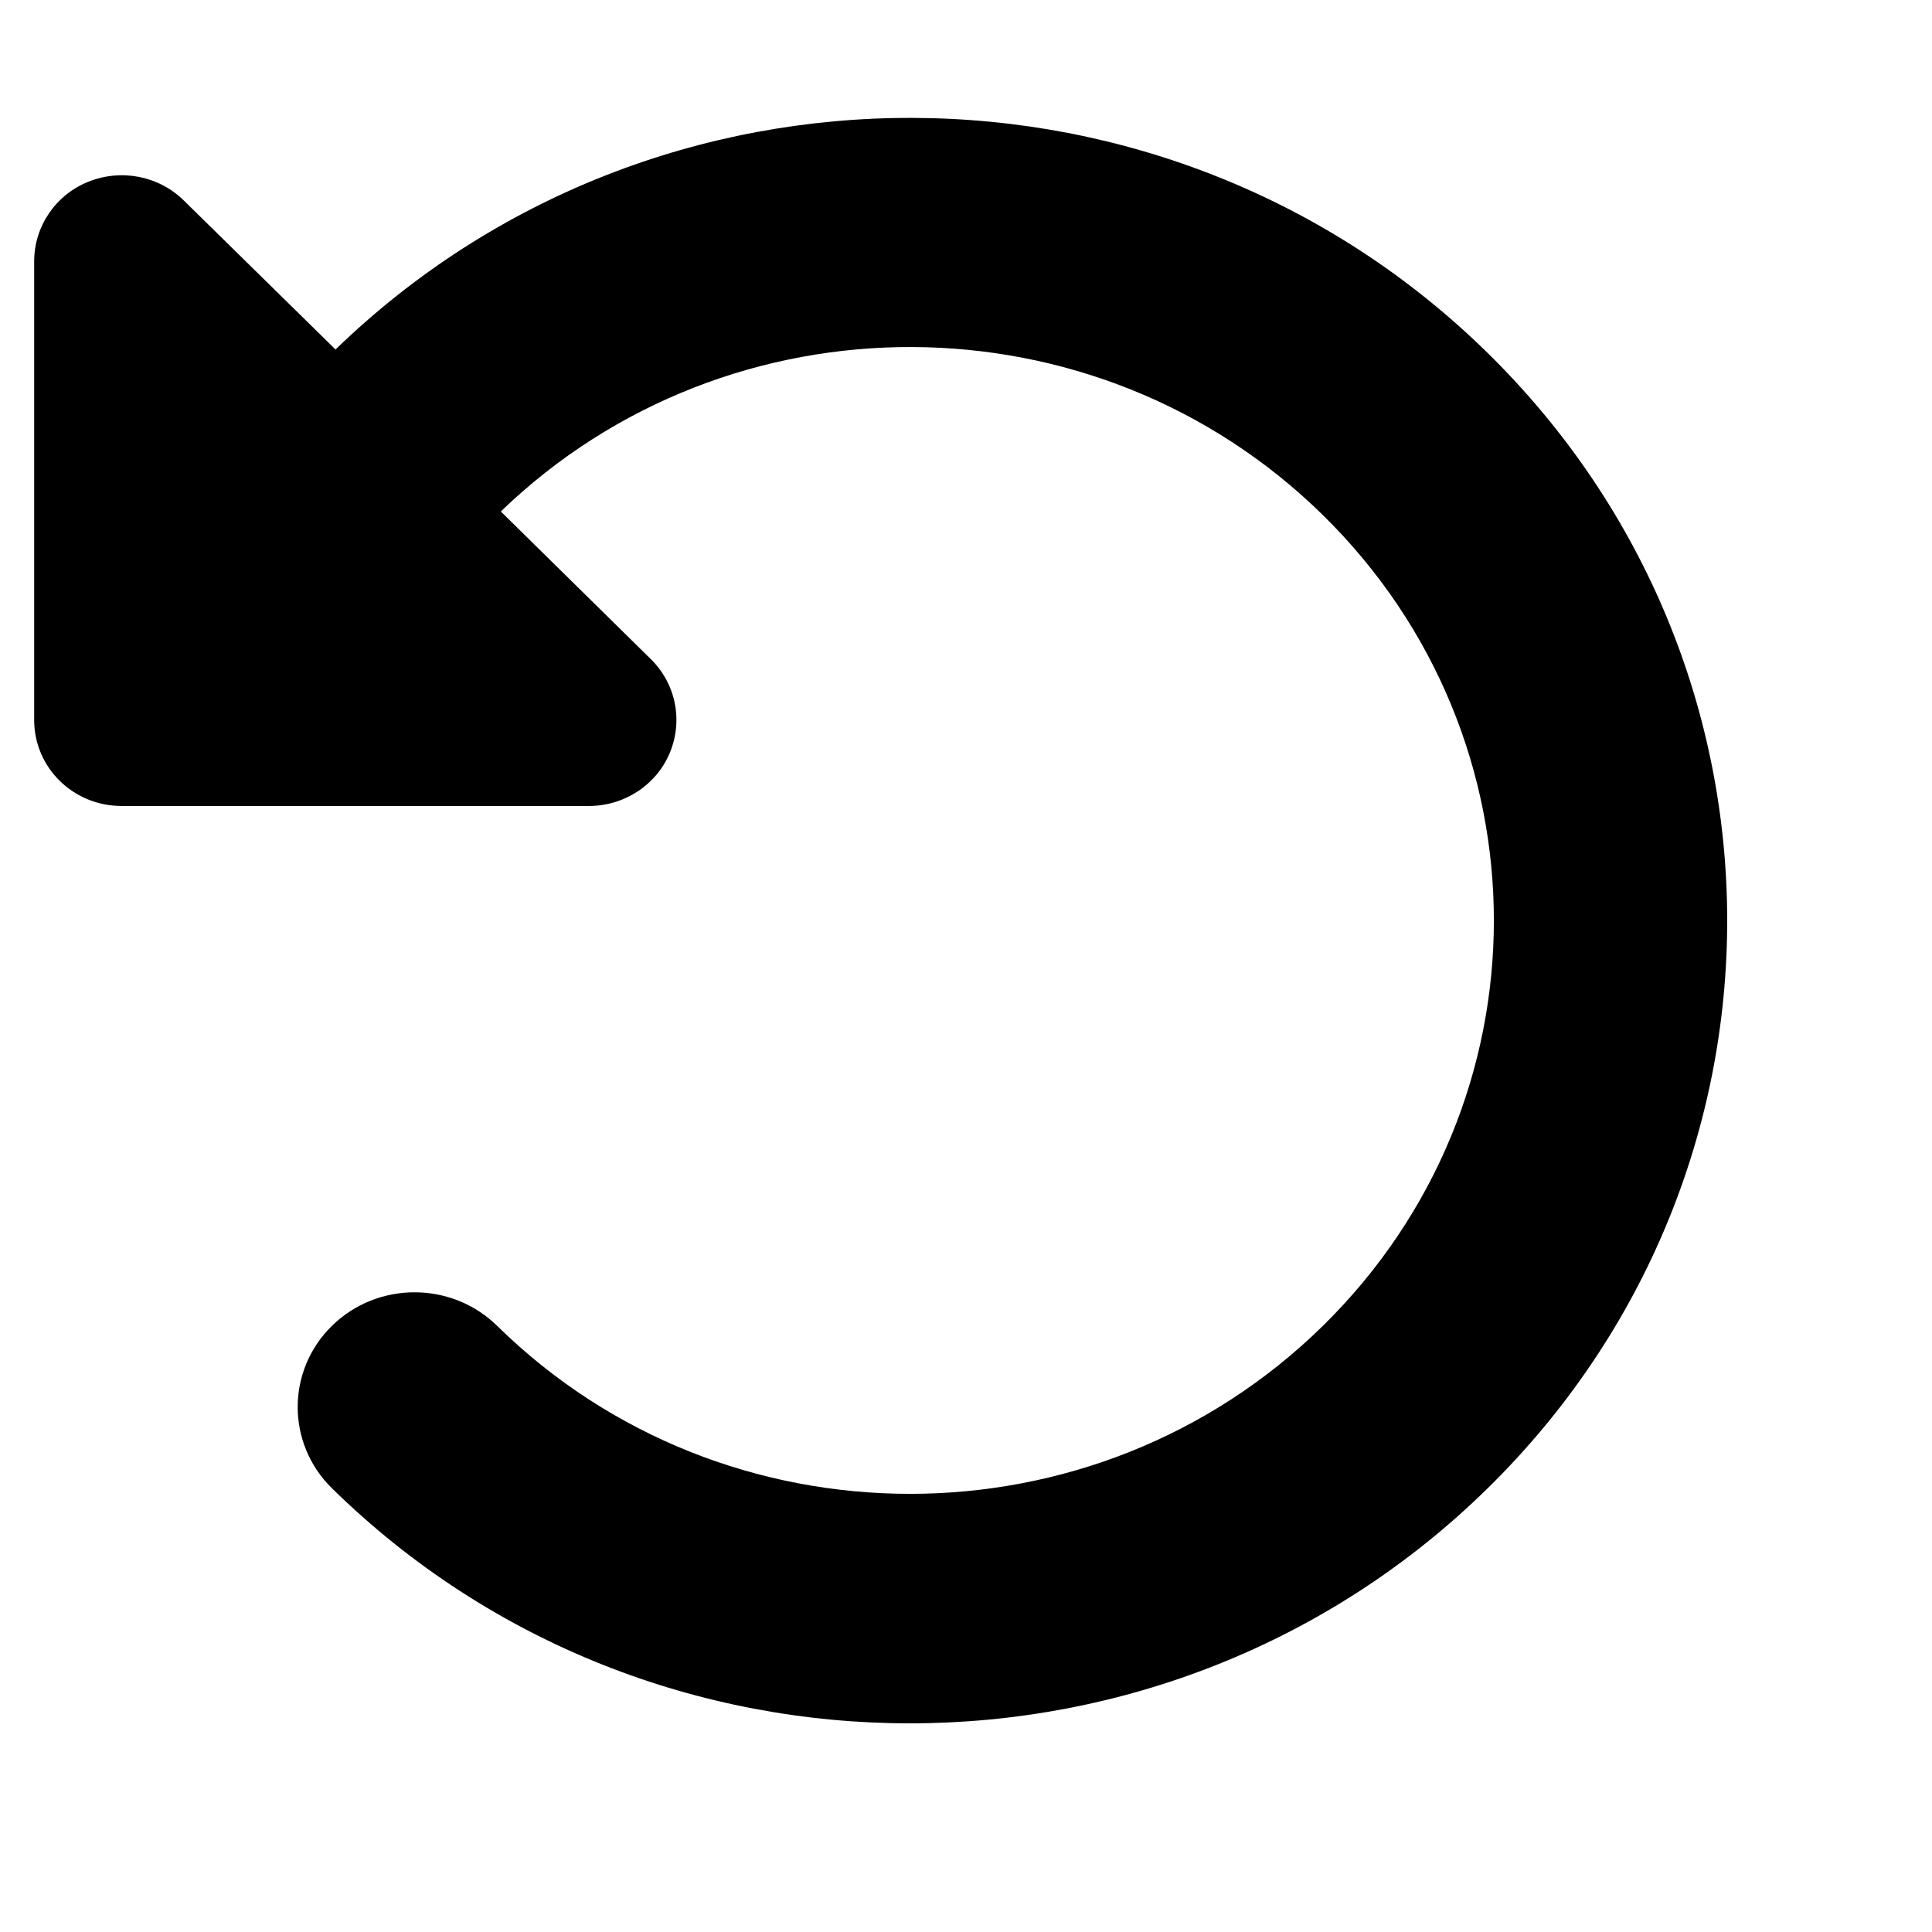
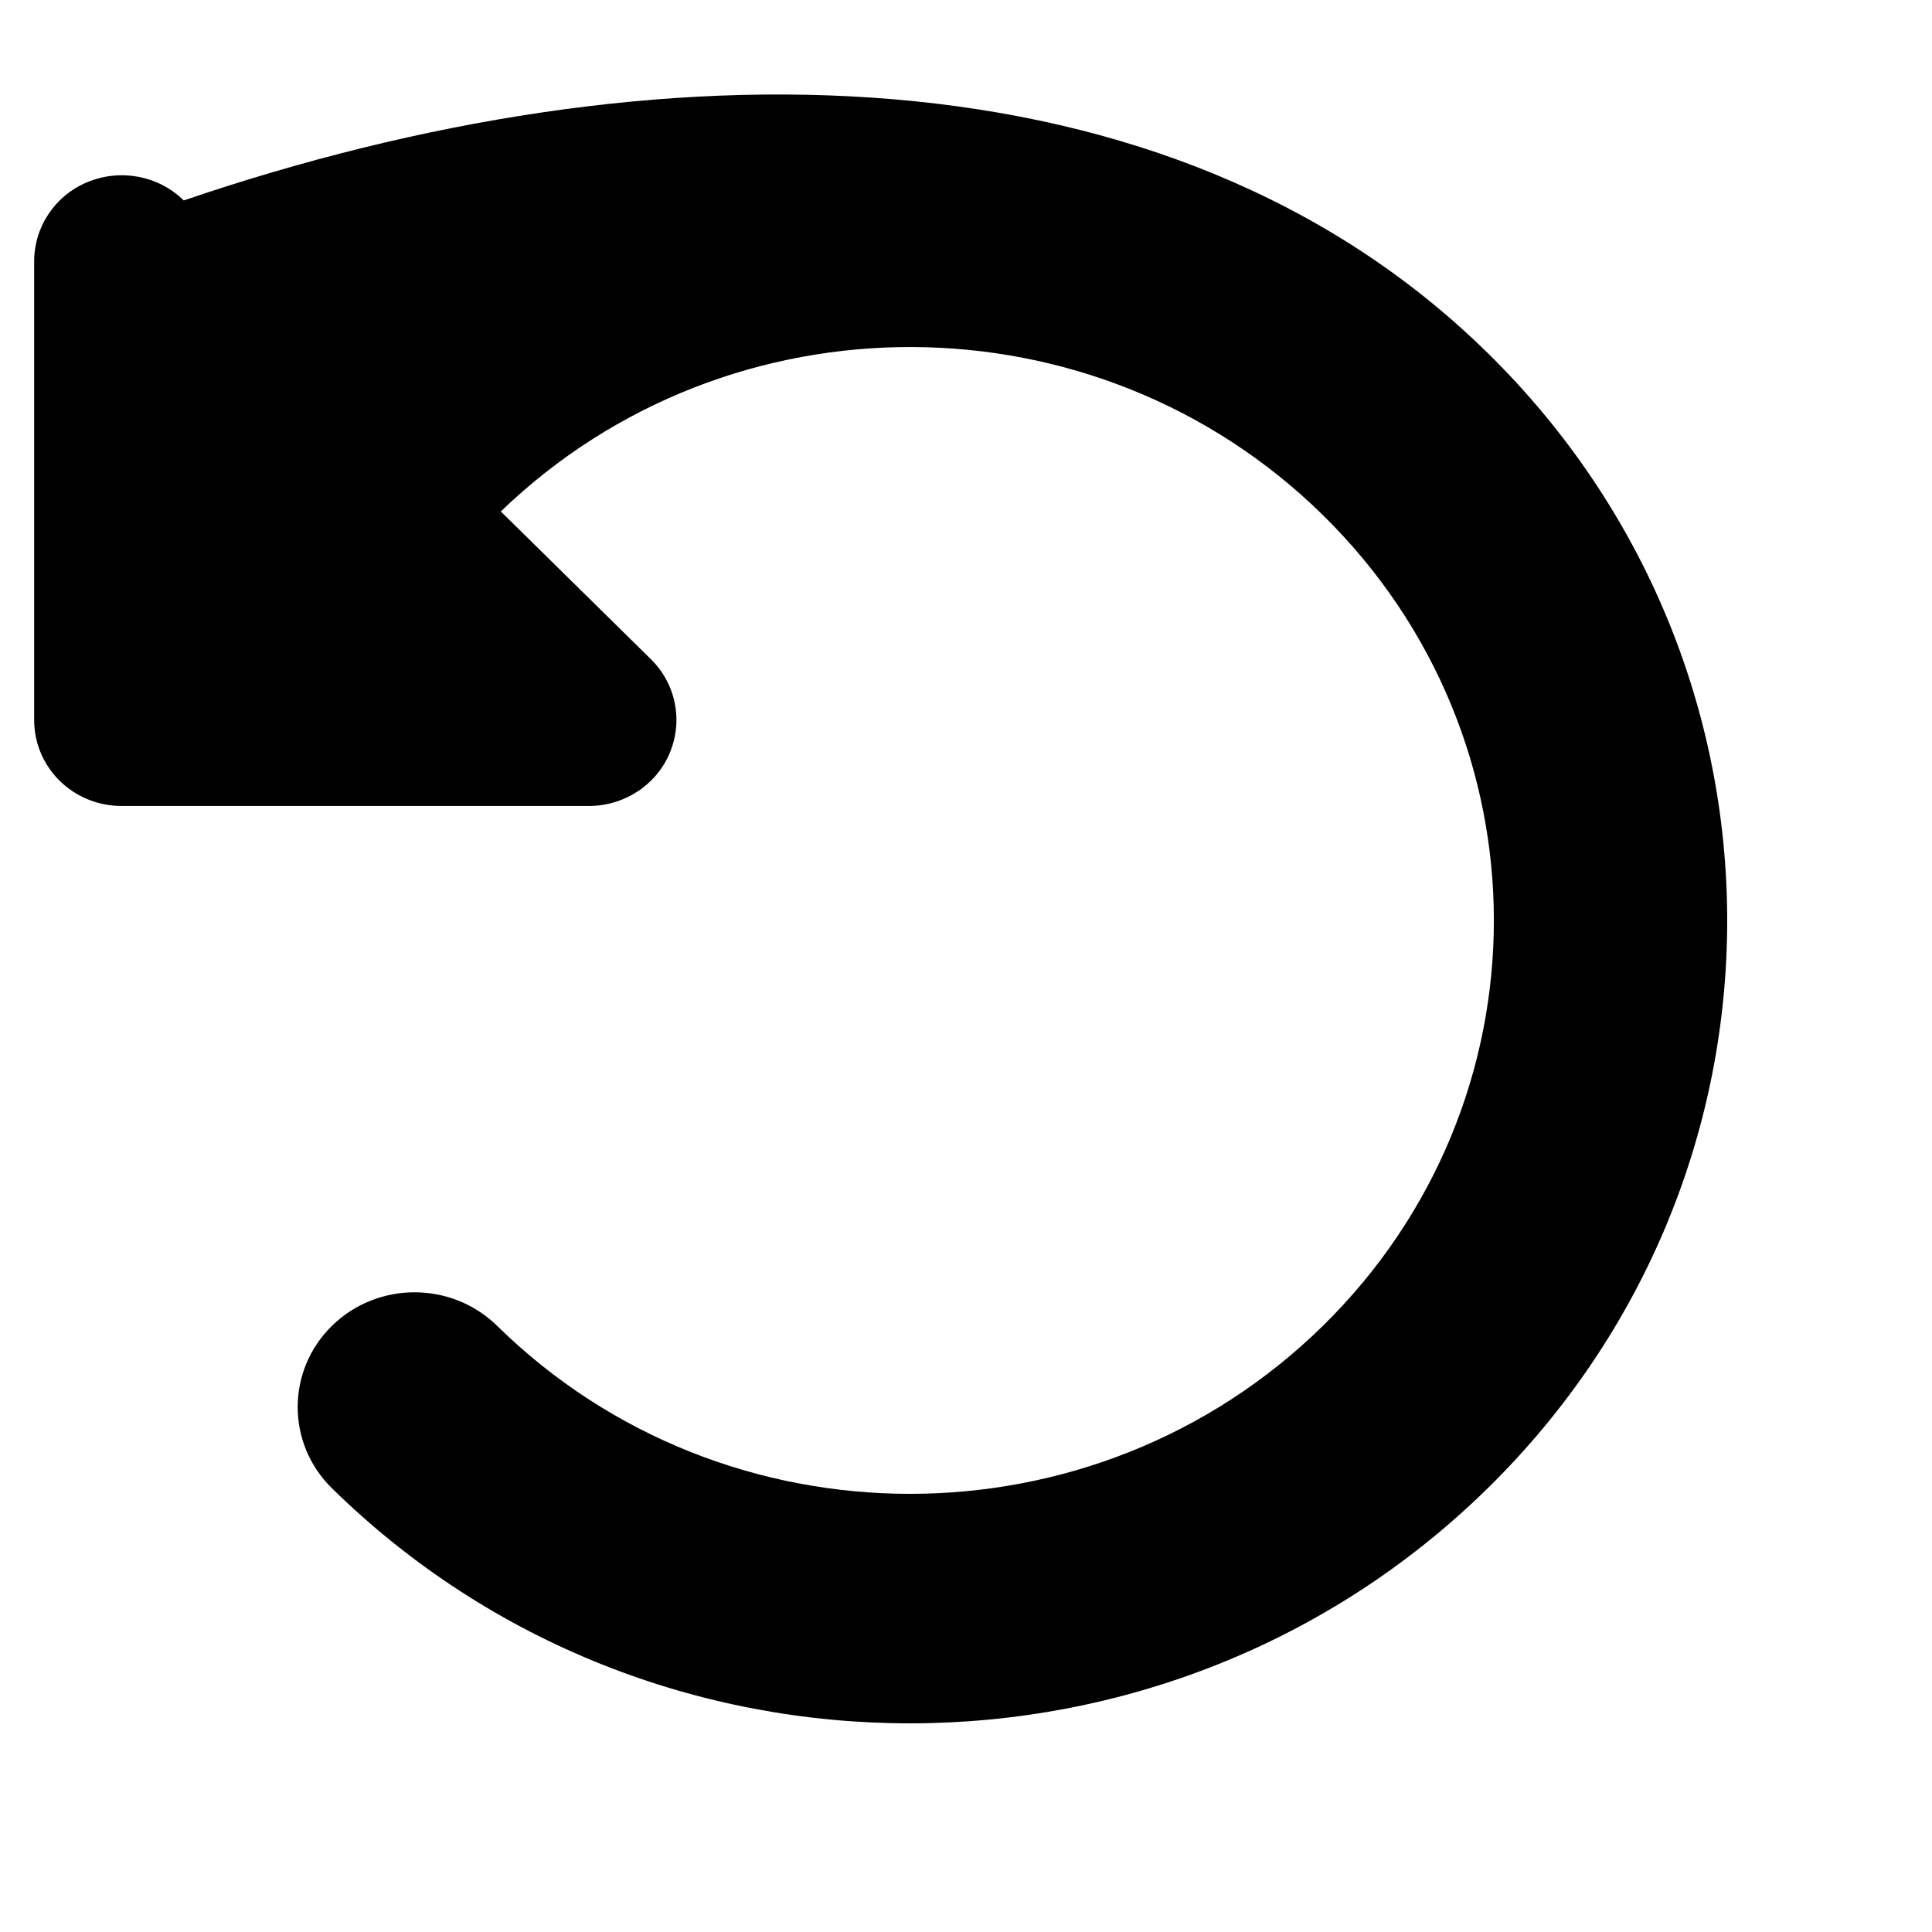
<svg xmlns="http://www.w3.org/2000/svg" width="100%" height="100%" viewBox="0 0 20 20" version="1.1" xml:space="preserve" style="fill-rule:evenodd;clip-rule:evenodd;stroke-linejoin:round;stroke-miterlimit:2;">
  <g transform="matrix(1,0,0,1,-551.834,-993.179)">
    <g transform="matrix(1.259,0,0,1.686,-3077.95,492.305)">
      <g transform="matrix(-0.03,0,0,0.022,2890.07,302.731)">
        <g transform="matrix(1,0,0,1,-256,-256)">
-           <path d="M328,224L456,224C469.3,224 480,213.3 480,200L480,72C480,62.3 474.2,53.5 465.2,49.8C456.2,46.1 445.9,48.1 439,55L397.4,96.6C309.8,10.1 168.7,10.4 81.6,97.6C-5.9,185.1 -5.9,326.9 81.6,414.4C169.1,501.9 310.9,501.9 398.4,414.4C410.9,401.9 410.9,381.6 398.4,369.1C385.9,356.6 365.6,356.6 353.1,369.1C290.6,431.6 189.3,431.6 126.8,369.1C64.3,306.6 64.3,205.3 126.8,142.8C189,80.6 289.5,80.3 352.1,141.8L311,183C304.1,189.9 302.1,200.2 305.8,209.2C309.5,218.2 318.3,224 328,224Z" style="fill-rule:nonzero;" />
+           <path d="M328,224L456,224C469.3,224 480,213.3 480,200L480,72C480,62.3 474.2,53.5 465.2,49.8C456.2,46.1 445.9,48.1 439,55C309.8,10.1 168.7,10.4 81.6,97.6C-5.9,185.1 -5.9,326.9 81.6,414.4C169.1,501.9 310.9,501.9 398.4,414.4C410.9,401.9 410.9,381.6 398.4,369.1C385.9,356.6 365.6,356.6 353.1,369.1C290.6,431.6 189.3,431.6 126.8,369.1C64.3,306.6 64.3,205.3 126.8,142.8C189,80.6 289.5,80.3 352.1,141.8L311,183C304.1,189.9 302.1,200.2 305.8,209.2C309.5,218.2 318.3,224 328,224Z" style="fill-rule:nonzero;" />
        </g>
      </g>
    </g>
  </g>
</svg>